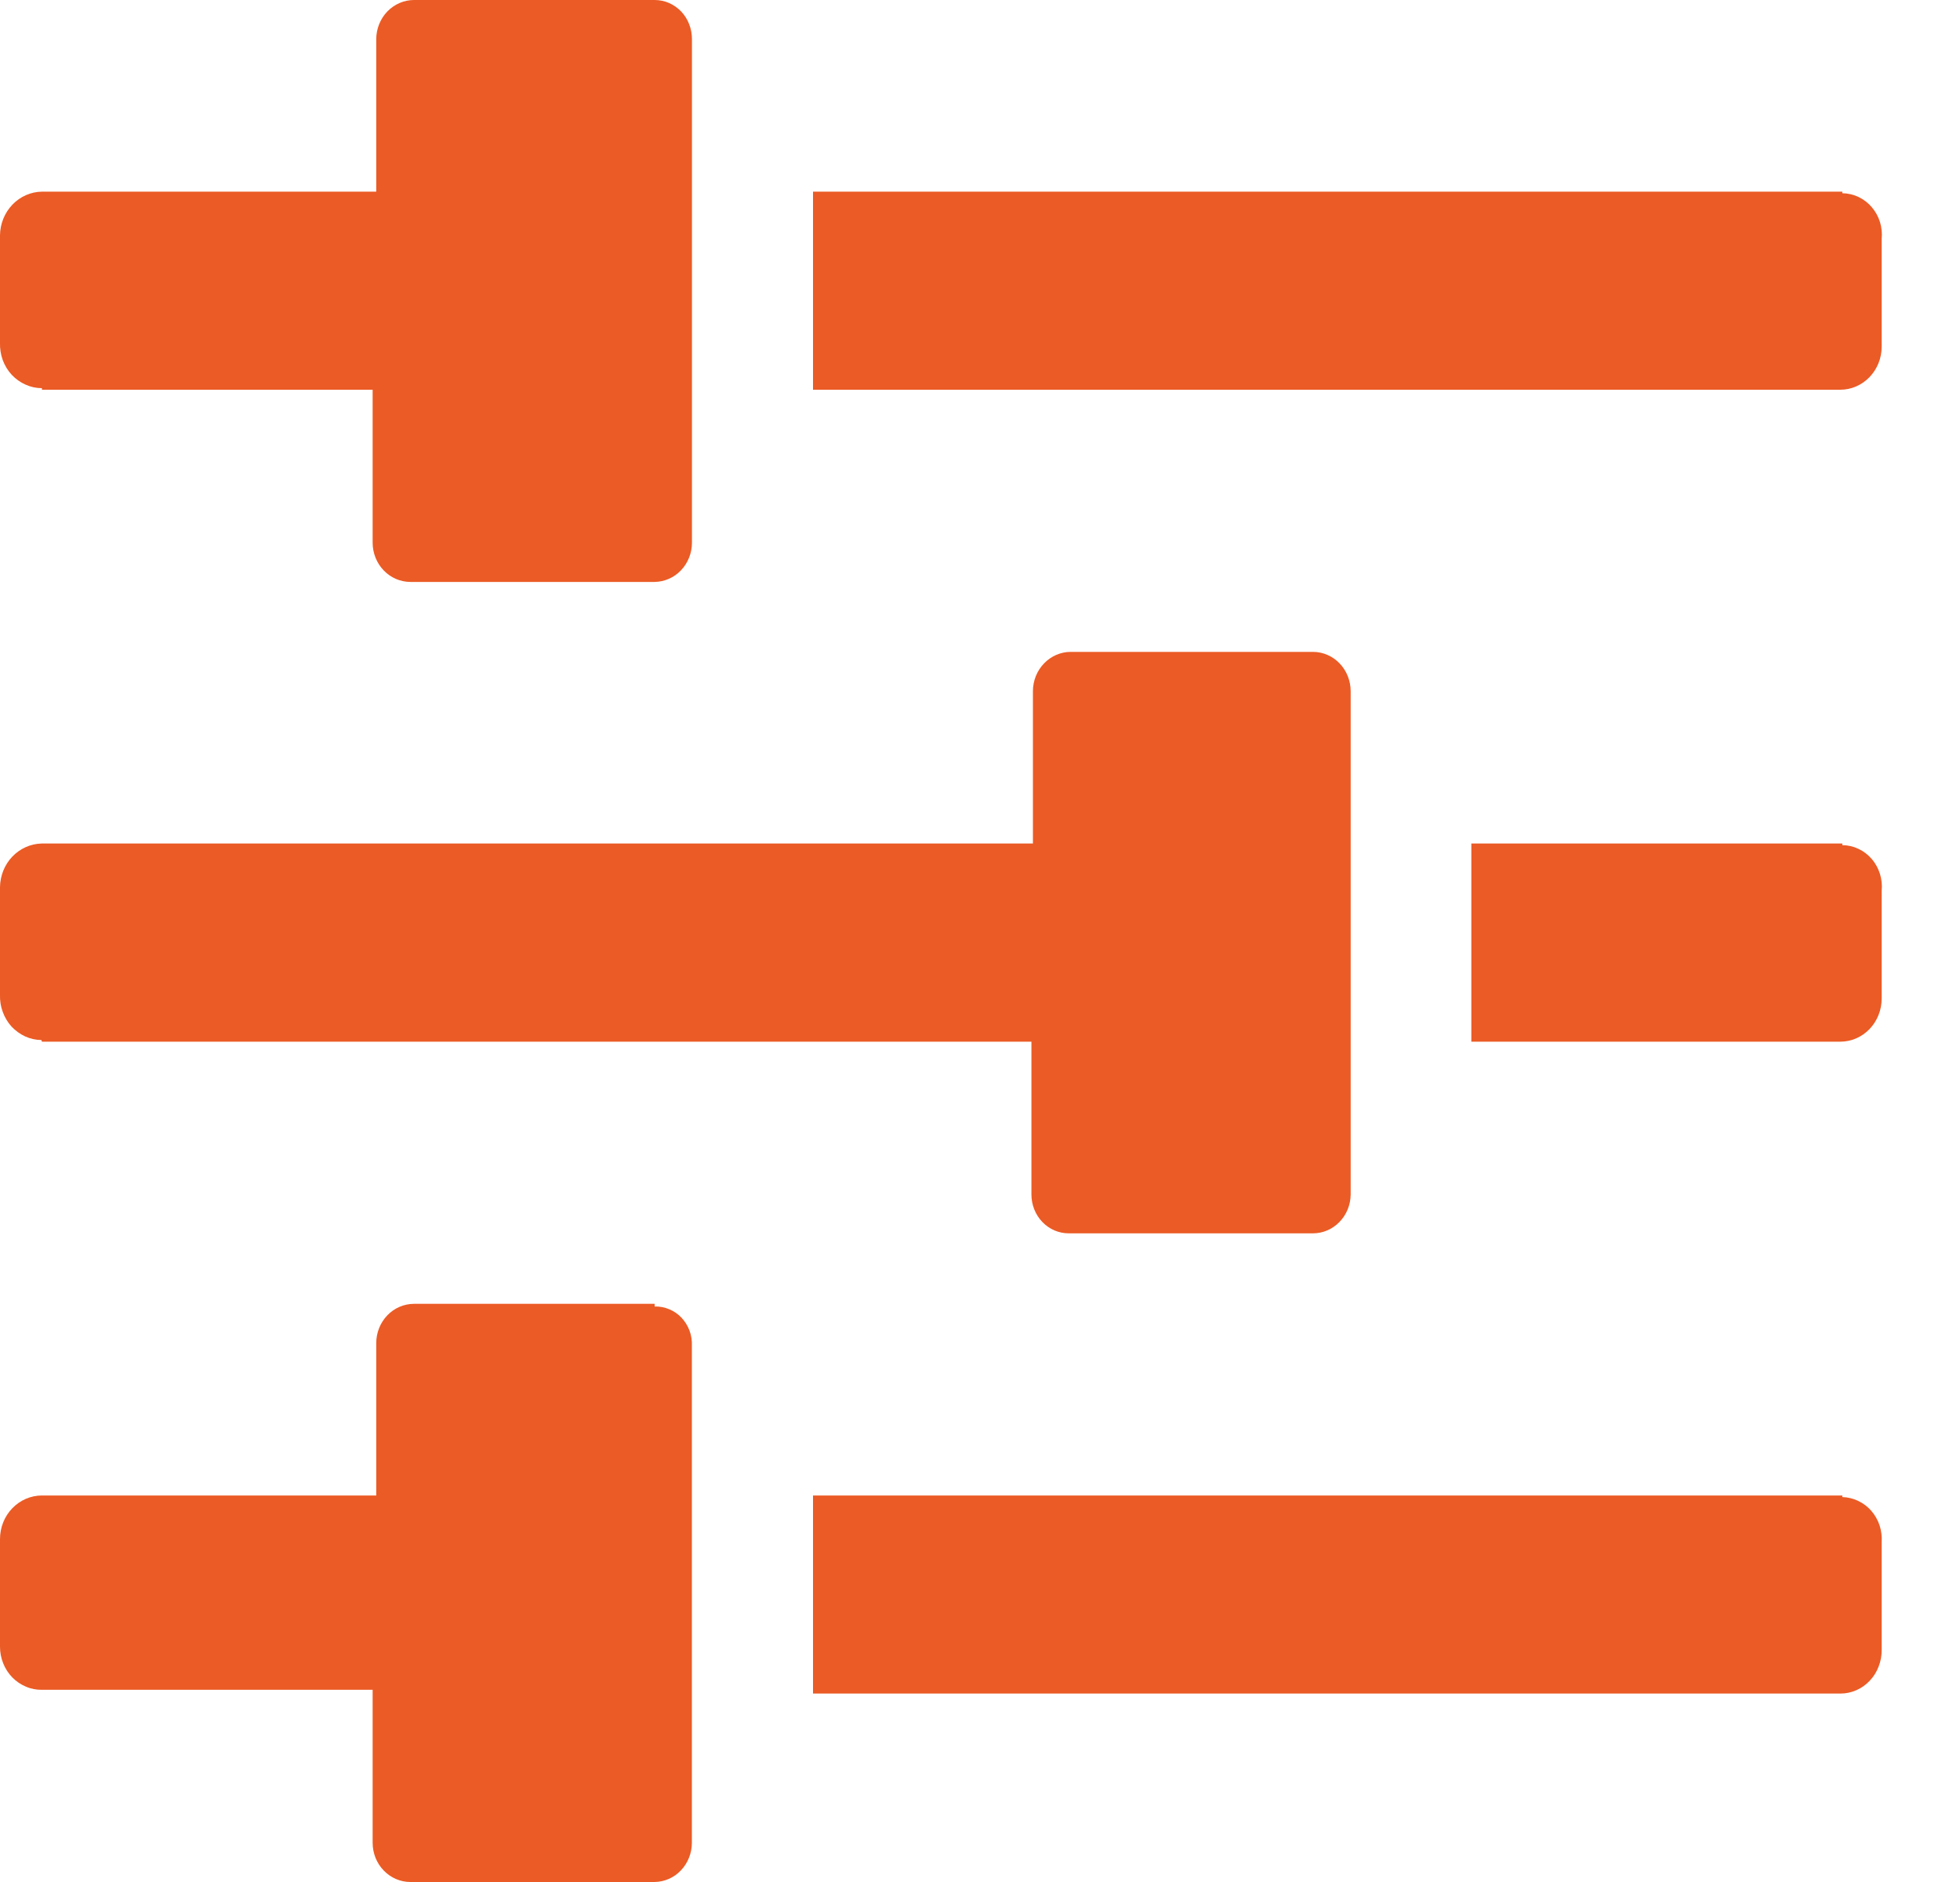
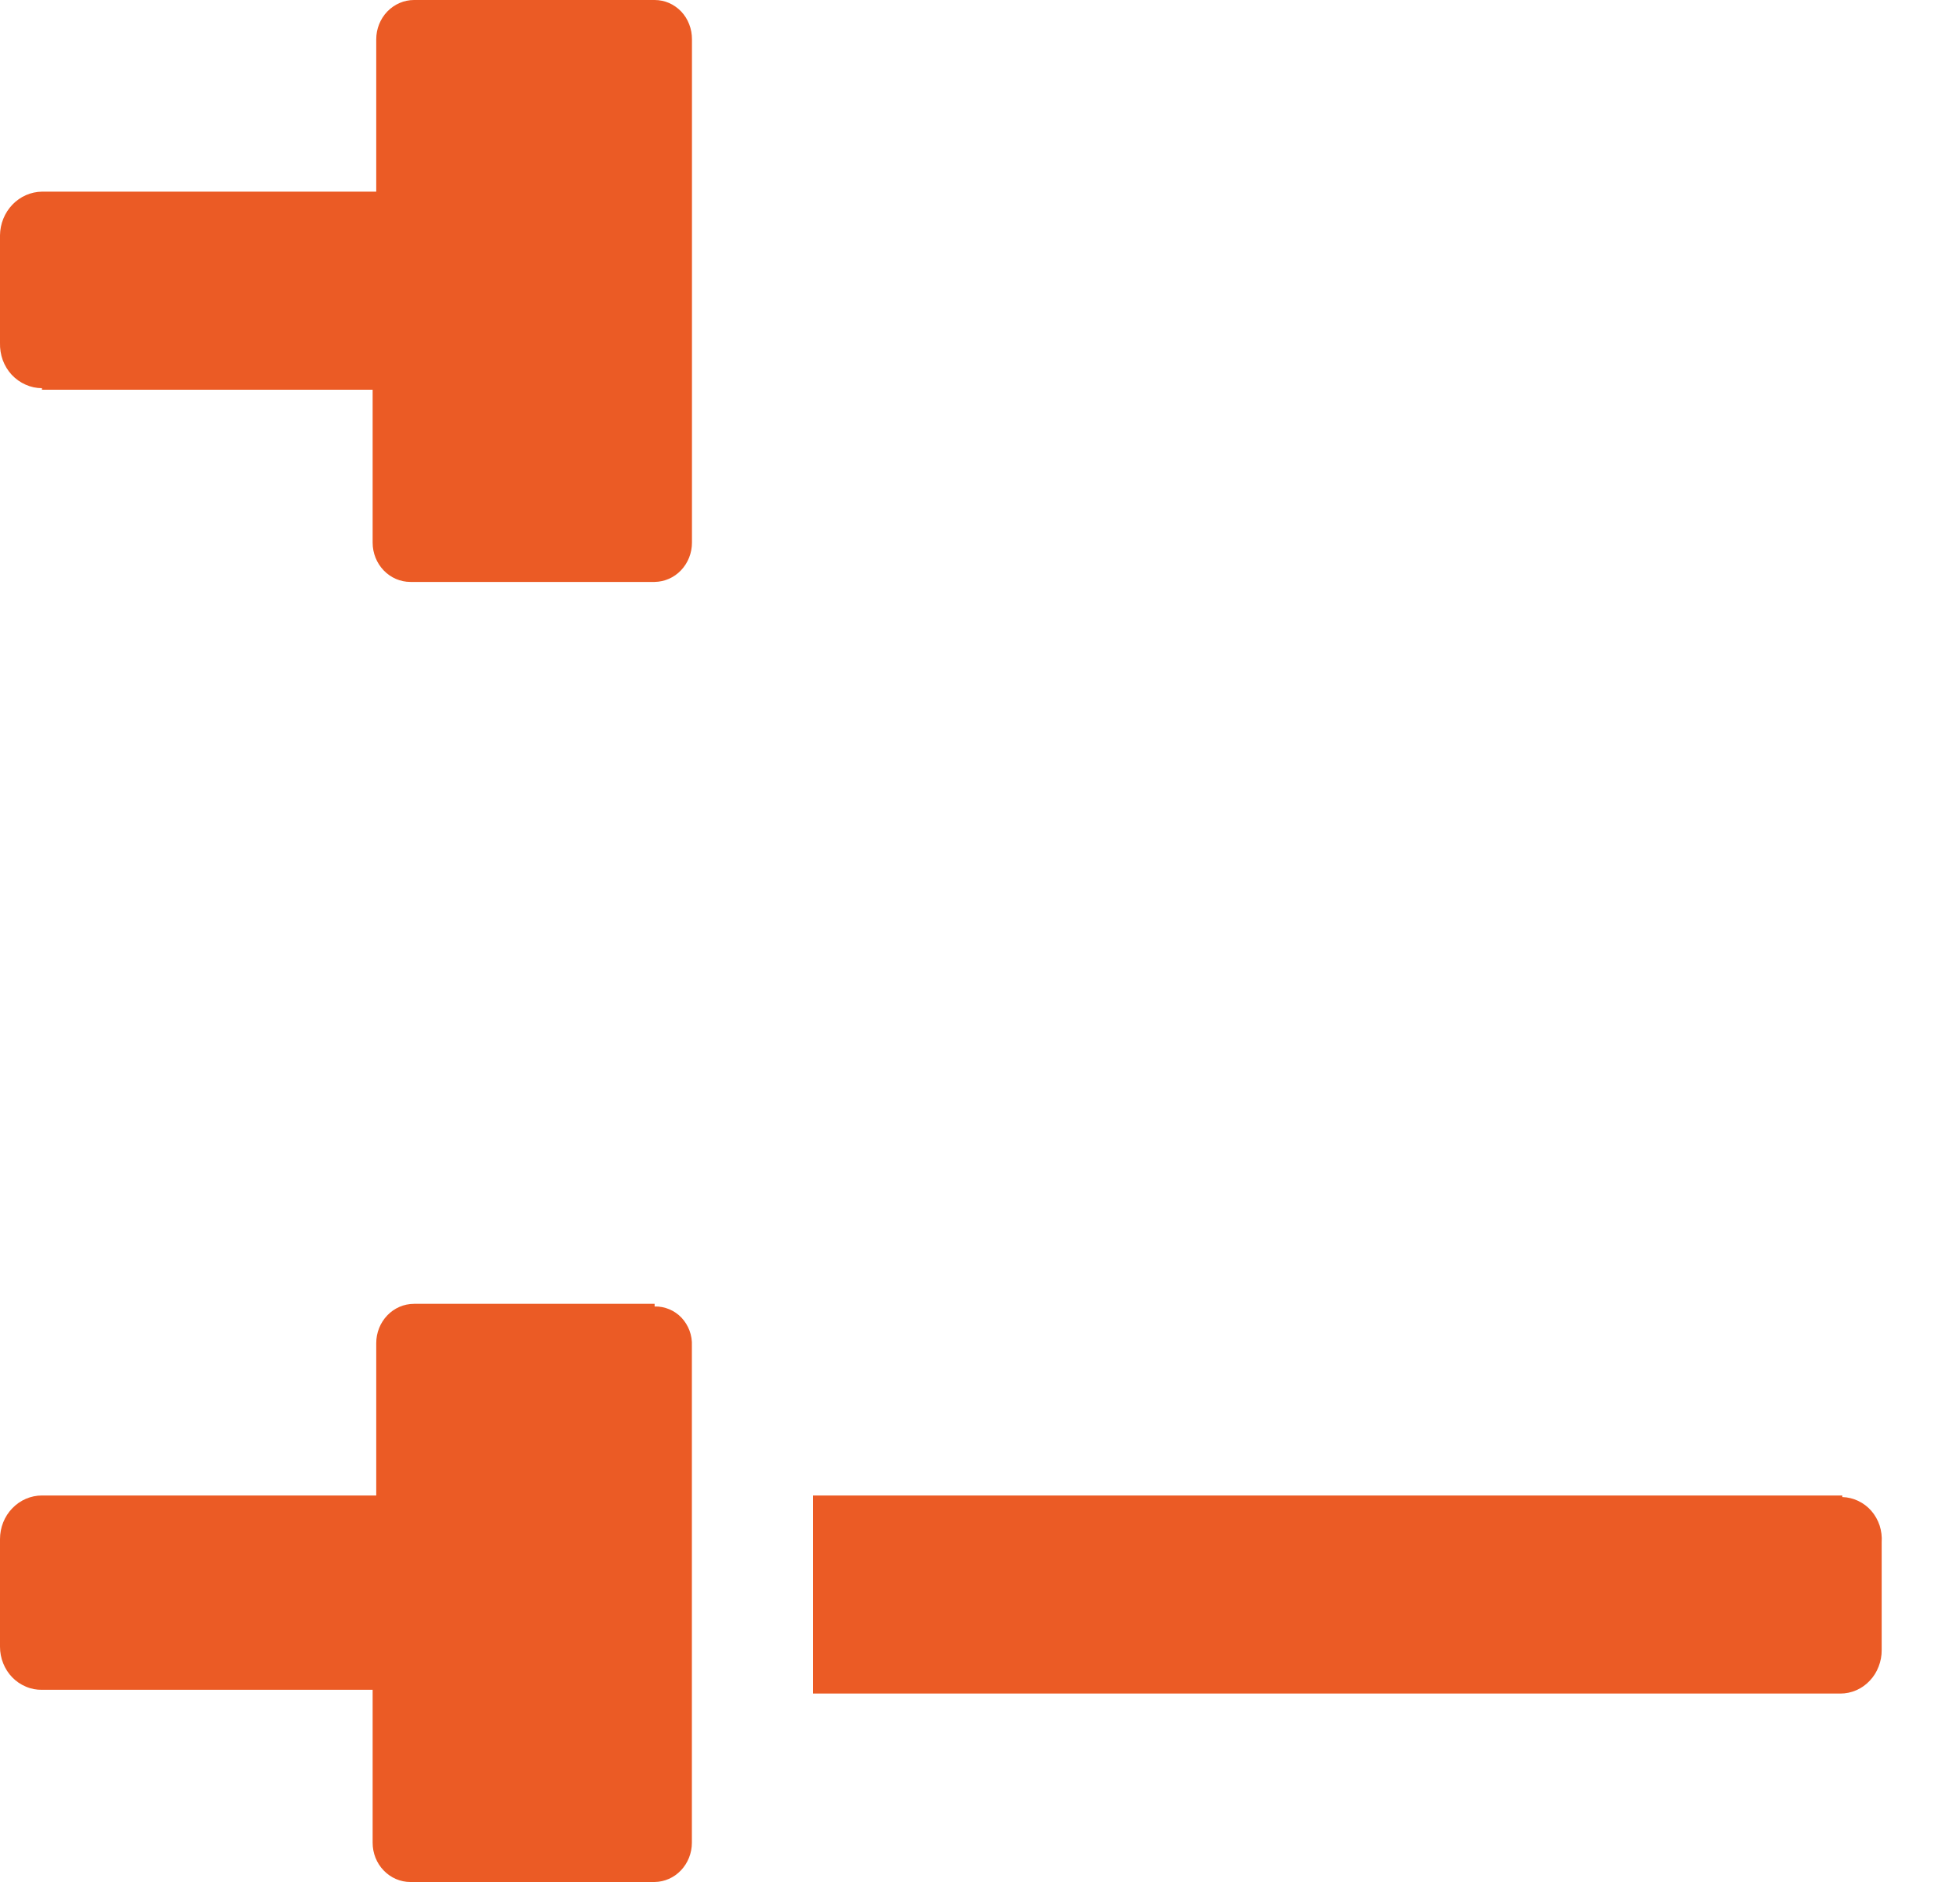
<svg xmlns="http://www.w3.org/2000/svg" width="25" height="24" viewBox="0 0 25 24" fill="none">
  <path d="M0.535 4.97H4.753V6.92C4.753 7.053 4.804 7.18 4.894 7.274C4.984 7.368 5.107 7.421 5.235 7.421H8.35C8.477 7.419 8.598 7.366 8.687 7.272C8.776 7.178 8.826 7.052 8.826 6.92V0.501C8.826 0.436 8.815 0.371 8.791 0.31C8.768 0.249 8.733 0.194 8.689 0.147C8.645 0.101 8.592 0.064 8.534 0.038C8.476 0.013 8.413 -6.3147e-06 8.35 2.29952e-09L5.281 2.29952e-09C5.153 2.29952e-09 5.031 0.053 4.94 0.147C4.85 0.241 4.799 0.368 4.799 0.501V2.444H0.535C0.394 2.446 0.259 2.505 0.159 2.609C0.059 2.713 0.002 2.853 0 3V4.373C-0.002 4.448 0.01 4.522 0.035 4.592C0.061 4.662 0.1 4.726 0.15 4.78C0.2 4.833 0.26 4.876 0.326 4.905C0.392 4.935 0.463 4.95 0.535 4.95V4.97Z" fill="#EB5B25" />
-   <path d="M23.499 2.444H10.37V4.97H23.473C23.613 4.97 23.747 4.912 23.846 4.809C23.945 4.706 24.001 4.567 24.001 4.421V3.048C24.008 2.975 24.001 2.901 23.979 2.83C23.957 2.76 23.921 2.696 23.874 2.641C23.827 2.586 23.769 2.542 23.704 2.511C23.64 2.481 23.57 2.465 23.499 2.464V2.444Z" fill="#EB5B25" />
-   <path d="M23.499 10.757H18.767V13.284H23.473C23.613 13.284 23.747 13.226 23.846 13.123C23.945 13.02 24.001 12.88 24.001 12.734V11.361C24.008 11.288 24.001 11.214 23.979 11.144C23.957 11.074 23.922 11.009 23.874 10.954C23.827 10.899 23.769 10.855 23.705 10.825C23.64 10.794 23.57 10.778 23.499 10.778V10.757Z" fill="#EB5B25" />
-   <path d="M0.535 13.284H13.156V15.233C13.156 15.364 13.206 15.49 13.295 15.583C13.384 15.676 13.505 15.728 13.631 15.728H16.747C16.873 15.728 16.995 15.676 17.085 15.583C17.175 15.491 17.227 15.365 17.228 15.233V8.815C17.228 8.682 17.177 8.554 17.087 8.46C16.997 8.366 16.874 8.313 16.747 8.313H13.657C13.53 8.313 13.407 8.366 13.317 8.46C13.226 8.554 13.175 8.682 13.175 8.815V10.757H0.528C0.388 10.761 0.255 10.821 0.156 10.925C0.058 11.028 0.002 11.168 0 11.313V12.687C-0.002 12.761 0.009 12.835 0.035 12.904C0.06 12.973 0.098 13.037 0.147 13.091C0.197 13.144 0.256 13.187 0.321 13.217C0.387 13.247 0.457 13.262 0.528 13.263L0.535 13.284Z" fill="#EB5B25" />
  <path d="M23.499 19.071H10.37V21.597H23.473C23.543 21.597 23.612 21.583 23.676 21.555C23.741 21.527 23.799 21.486 23.848 21.434C23.898 21.382 23.936 21.321 23.962 21.253C23.988 21.186 24.002 21.114 24.001 21.041V19.668C24.006 19.596 23.997 19.523 23.975 19.454C23.952 19.385 23.916 19.321 23.869 19.267C23.822 19.213 23.765 19.17 23.701 19.14C23.638 19.11 23.569 19.093 23.499 19.091V19.071Z" fill="#EB5B25" />
  <path d="M8.35 16.627H5.281C5.153 16.627 5.03 16.68 4.94 16.774C4.85 16.868 4.799 16.995 4.799 17.128V19.071H0.535C0.393 19.071 0.257 19.13 0.157 19.234C0.056 19.338 1.61179e-09 19.48 1.61179e-09 19.627L1.61179e-09 21C-5.45991e-06 21.073 0.014 21.145 0.041 21.212C0.068 21.279 0.107 21.34 0.157 21.391C0.207 21.442 0.266 21.482 0.331 21.509C0.395 21.537 0.465 21.55 0.535 21.549H4.753V23.499C4.753 23.632 4.803 23.759 4.894 23.853C4.984 23.947 5.107 24 5.234 24H8.35C8.477 23.998 8.597 23.945 8.686 23.851C8.775 23.757 8.825 23.631 8.825 23.499V17.162C8.828 17.096 8.818 17.031 8.795 16.969C8.772 16.907 8.737 16.851 8.693 16.804C8.648 16.757 8.595 16.72 8.536 16.696C8.477 16.671 8.413 16.659 8.35 16.661V16.627Z" fill="#EB5B25" />
</svg>